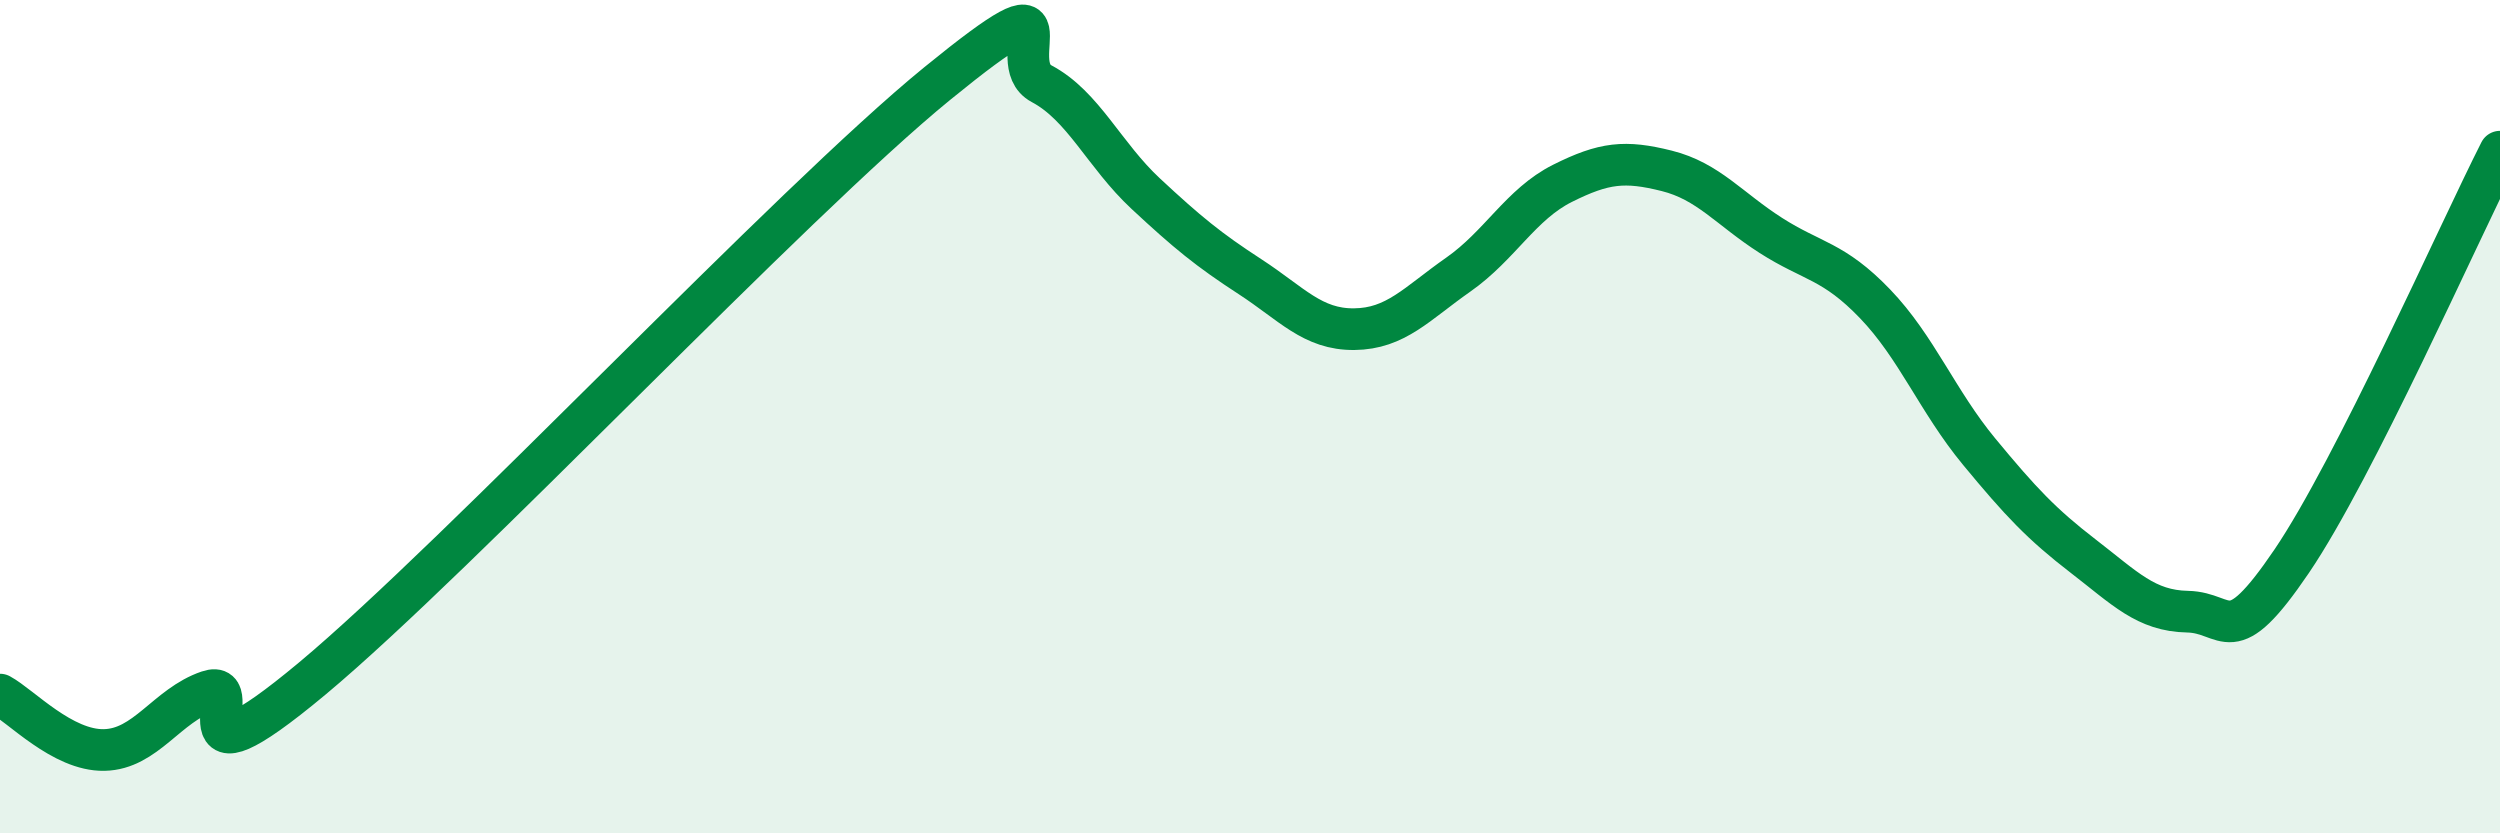
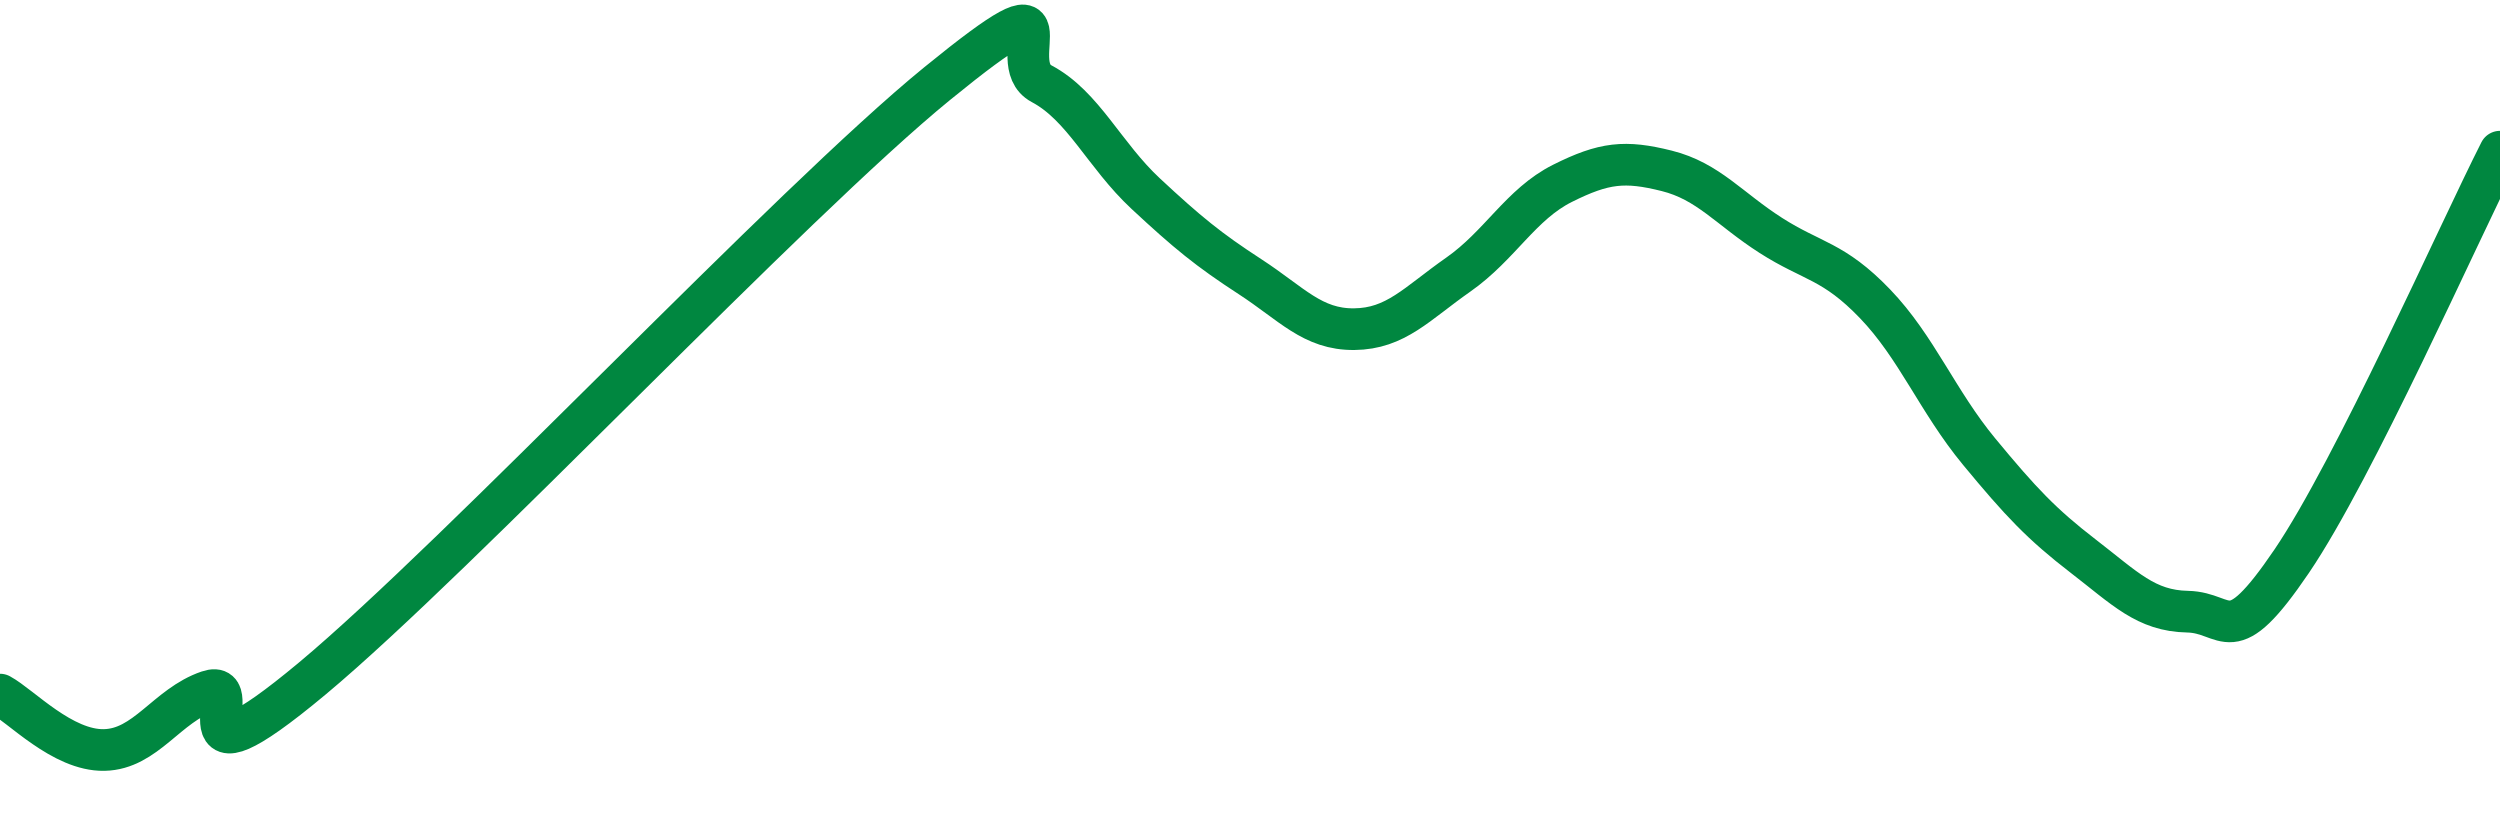
<svg xmlns="http://www.w3.org/2000/svg" width="60" height="20" viewBox="0 0 60 20">
-   <path d="M 0,16.67 C 0.5,16.94 1.5,18.02 2.5,18 C 3.5,17.98 4,16.93 5,16.59 C 6,16.25 4,19.2 7.5,16.28 C 11,13.36 19,4.85 22.5,2 C 26,-0.85 24,1.48 25,2.01 C 26,2.54 26.5,3.72 27.5,4.65 C 28.5,5.58 29,5.99 30,6.64 C 31,7.29 31.5,7.91 32.5,7.9 C 33.5,7.89 34,7.29 35,6.59 C 36,5.89 36.5,4.9 37.5,4.4 C 38.5,3.9 39,3.85 40,4.1 C 41,4.35 41.5,5.01 42.5,5.65 C 43.5,6.29 44,6.25 45,7.29 C 46,8.33 46.5,9.63 47.5,10.84 C 48.5,12.05 49,12.58 50,13.35 C 51,14.12 51.5,14.66 52.5,14.68 C 53.5,14.7 53.5,15.68 55,13.47 C 56.5,11.26 59,5.61 60,3.64L60 20L0 20Z" fill="#008740" opacity="0.1" stroke-linecap="round" stroke-linejoin="round" />
  <path d="M 0,16.67 C 0.5,16.94 1.5,18.02 2.5,18 C 3.5,17.98 4,16.93 5,16.59 C 6,16.25 4,19.2 7.5,16.28 C 11,13.36 19,4.85 22.5,2 C 26,-0.85 24,1.48 25,2.01 C 26,2.54 26.5,3.72 27.5,4.65 C 28.5,5.58 29,5.99 30,6.64 C 31,7.29 31.5,7.91 32.5,7.9 C 33.5,7.89 34,7.29 35,6.59 C 36,5.89 36.5,4.9 37.5,4.4 C 38.5,3.9 39,3.85 40,4.1 C 41,4.35 41.5,5.01 42.5,5.65 C 43.5,6.29 44,6.25 45,7.29 C 46,8.33 46.5,9.63 47.5,10.84 C 48.5,12.05 49,12.58 50,13.35 C 51,14.12 51.5,14.66 52.5,14.68 C 53.5,14.7 53.5,15.68 55,13.47 C 56.5,11.26 59,5.61 60,3.64" stroke="#008740" stroke-width="1" fill="none" stroke-linecap="round" stroke-linejoin="round" />
</svg>